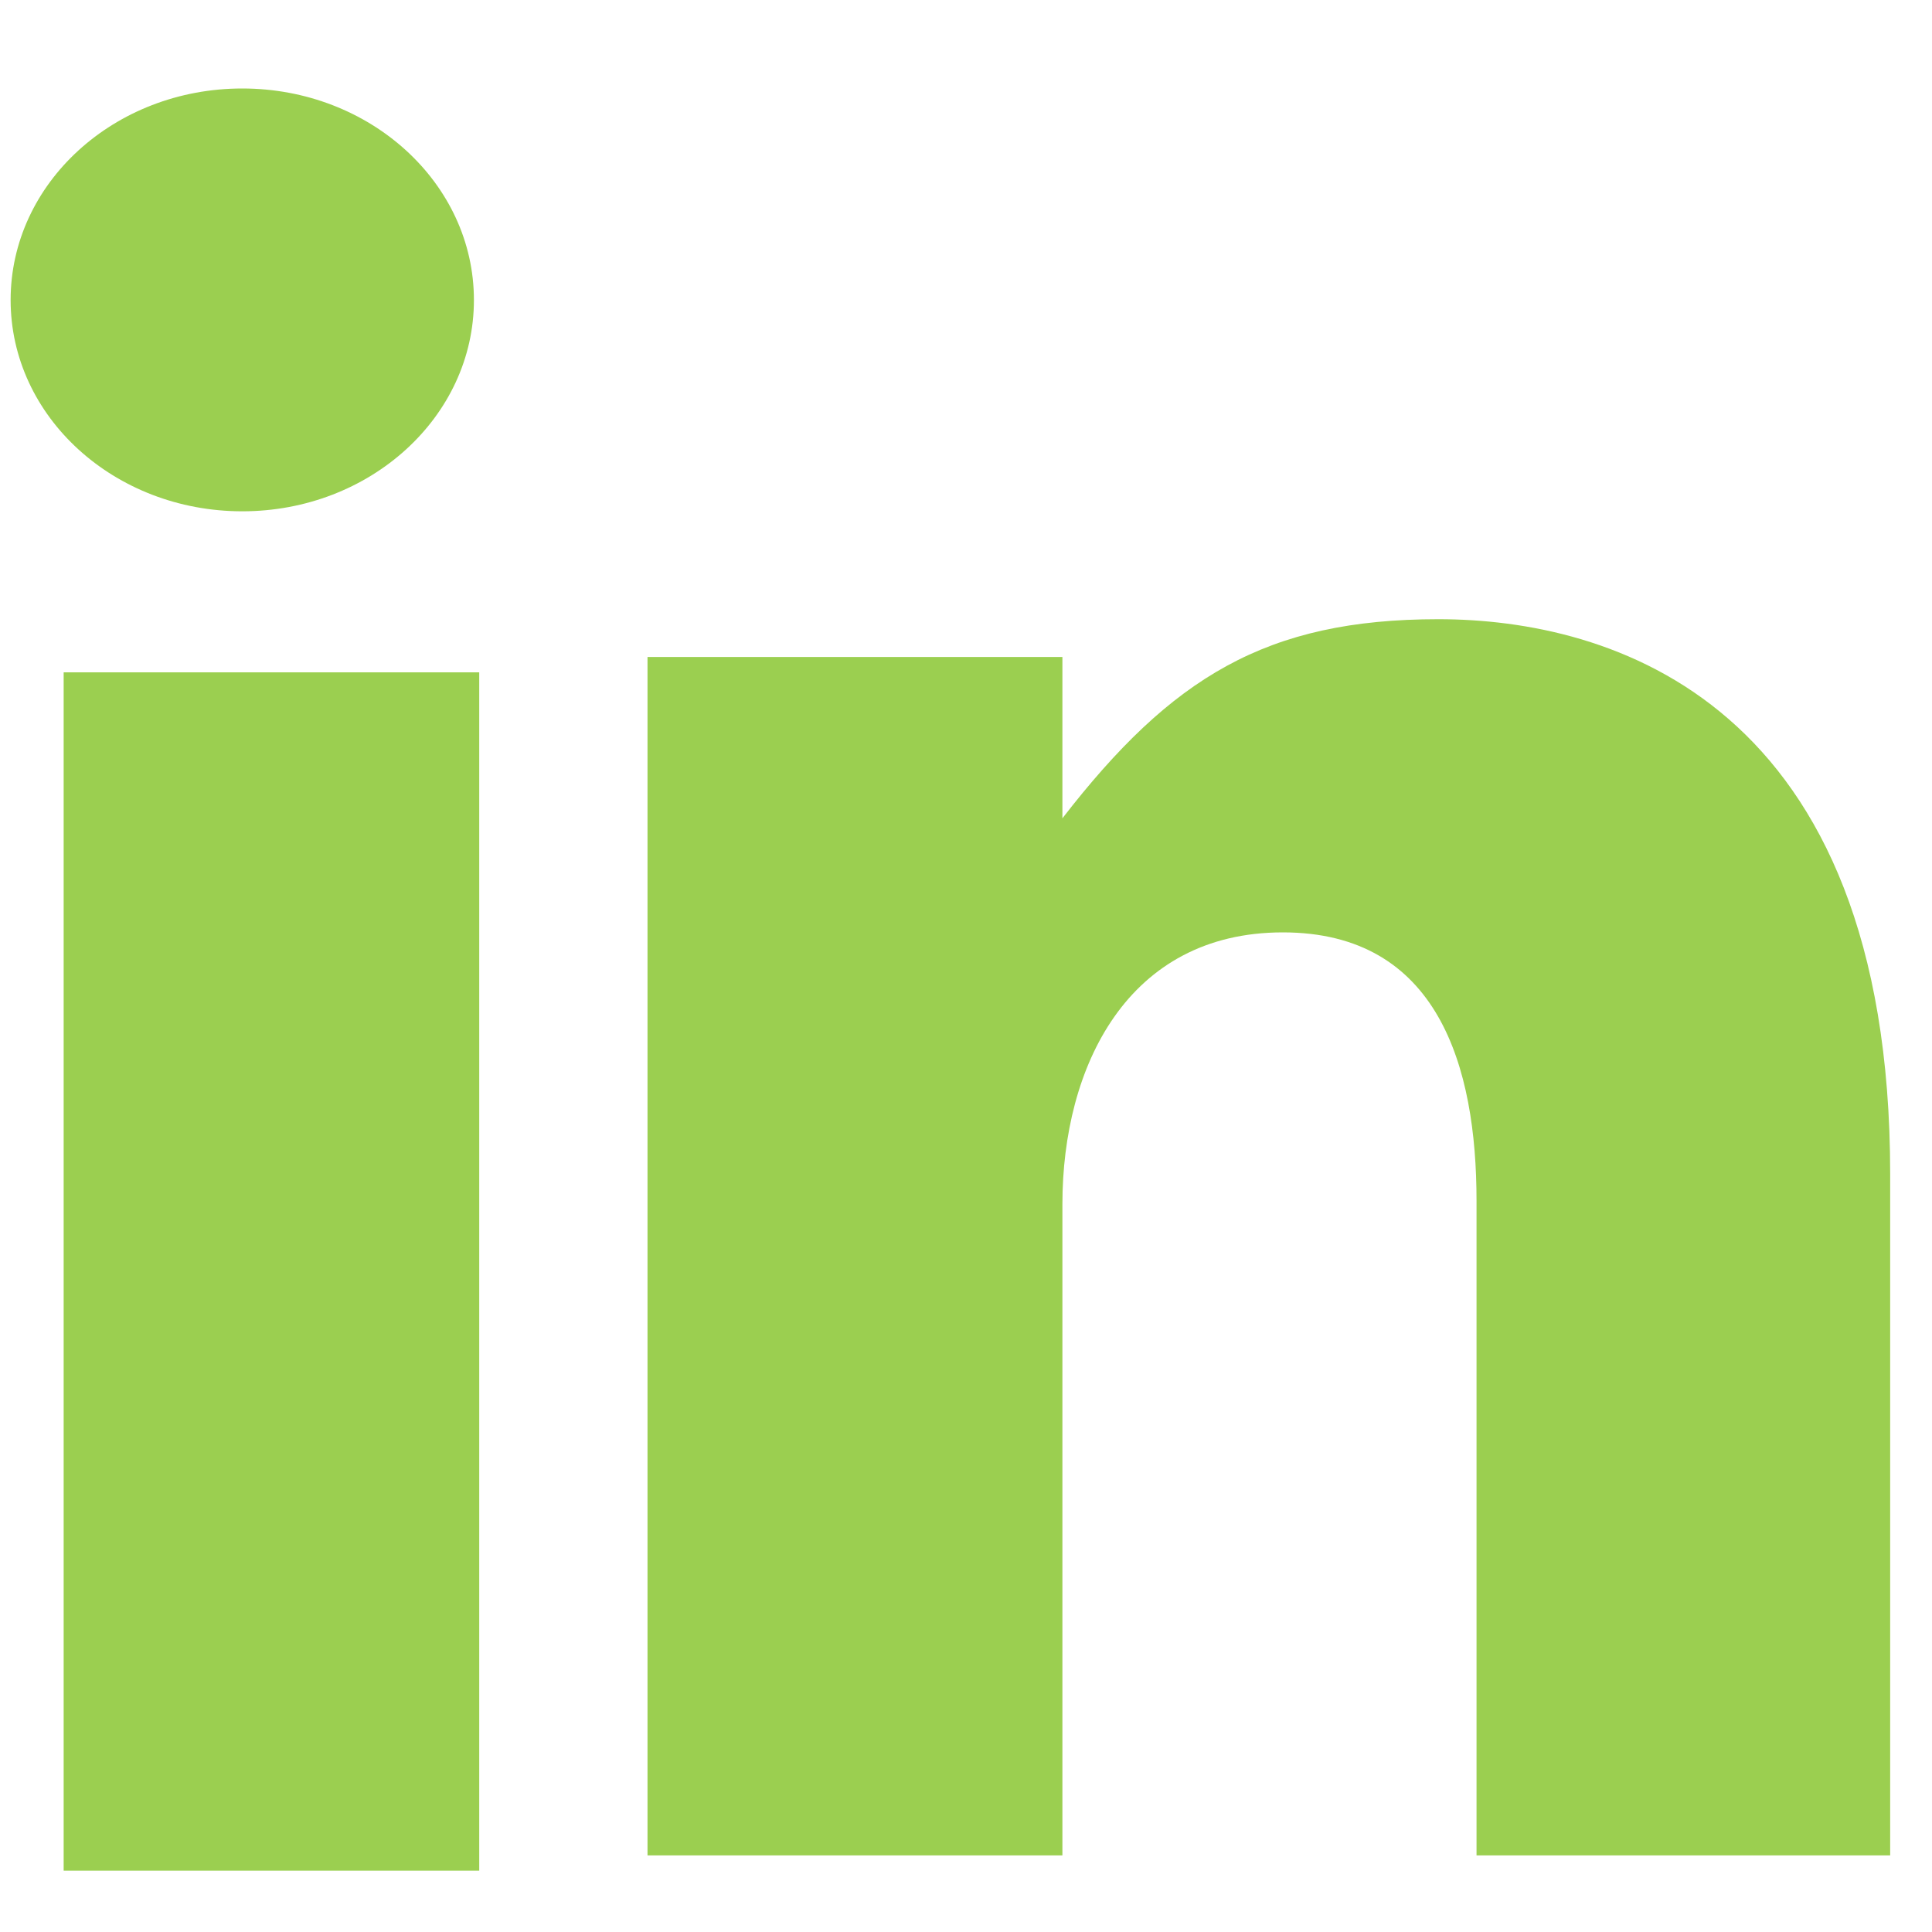
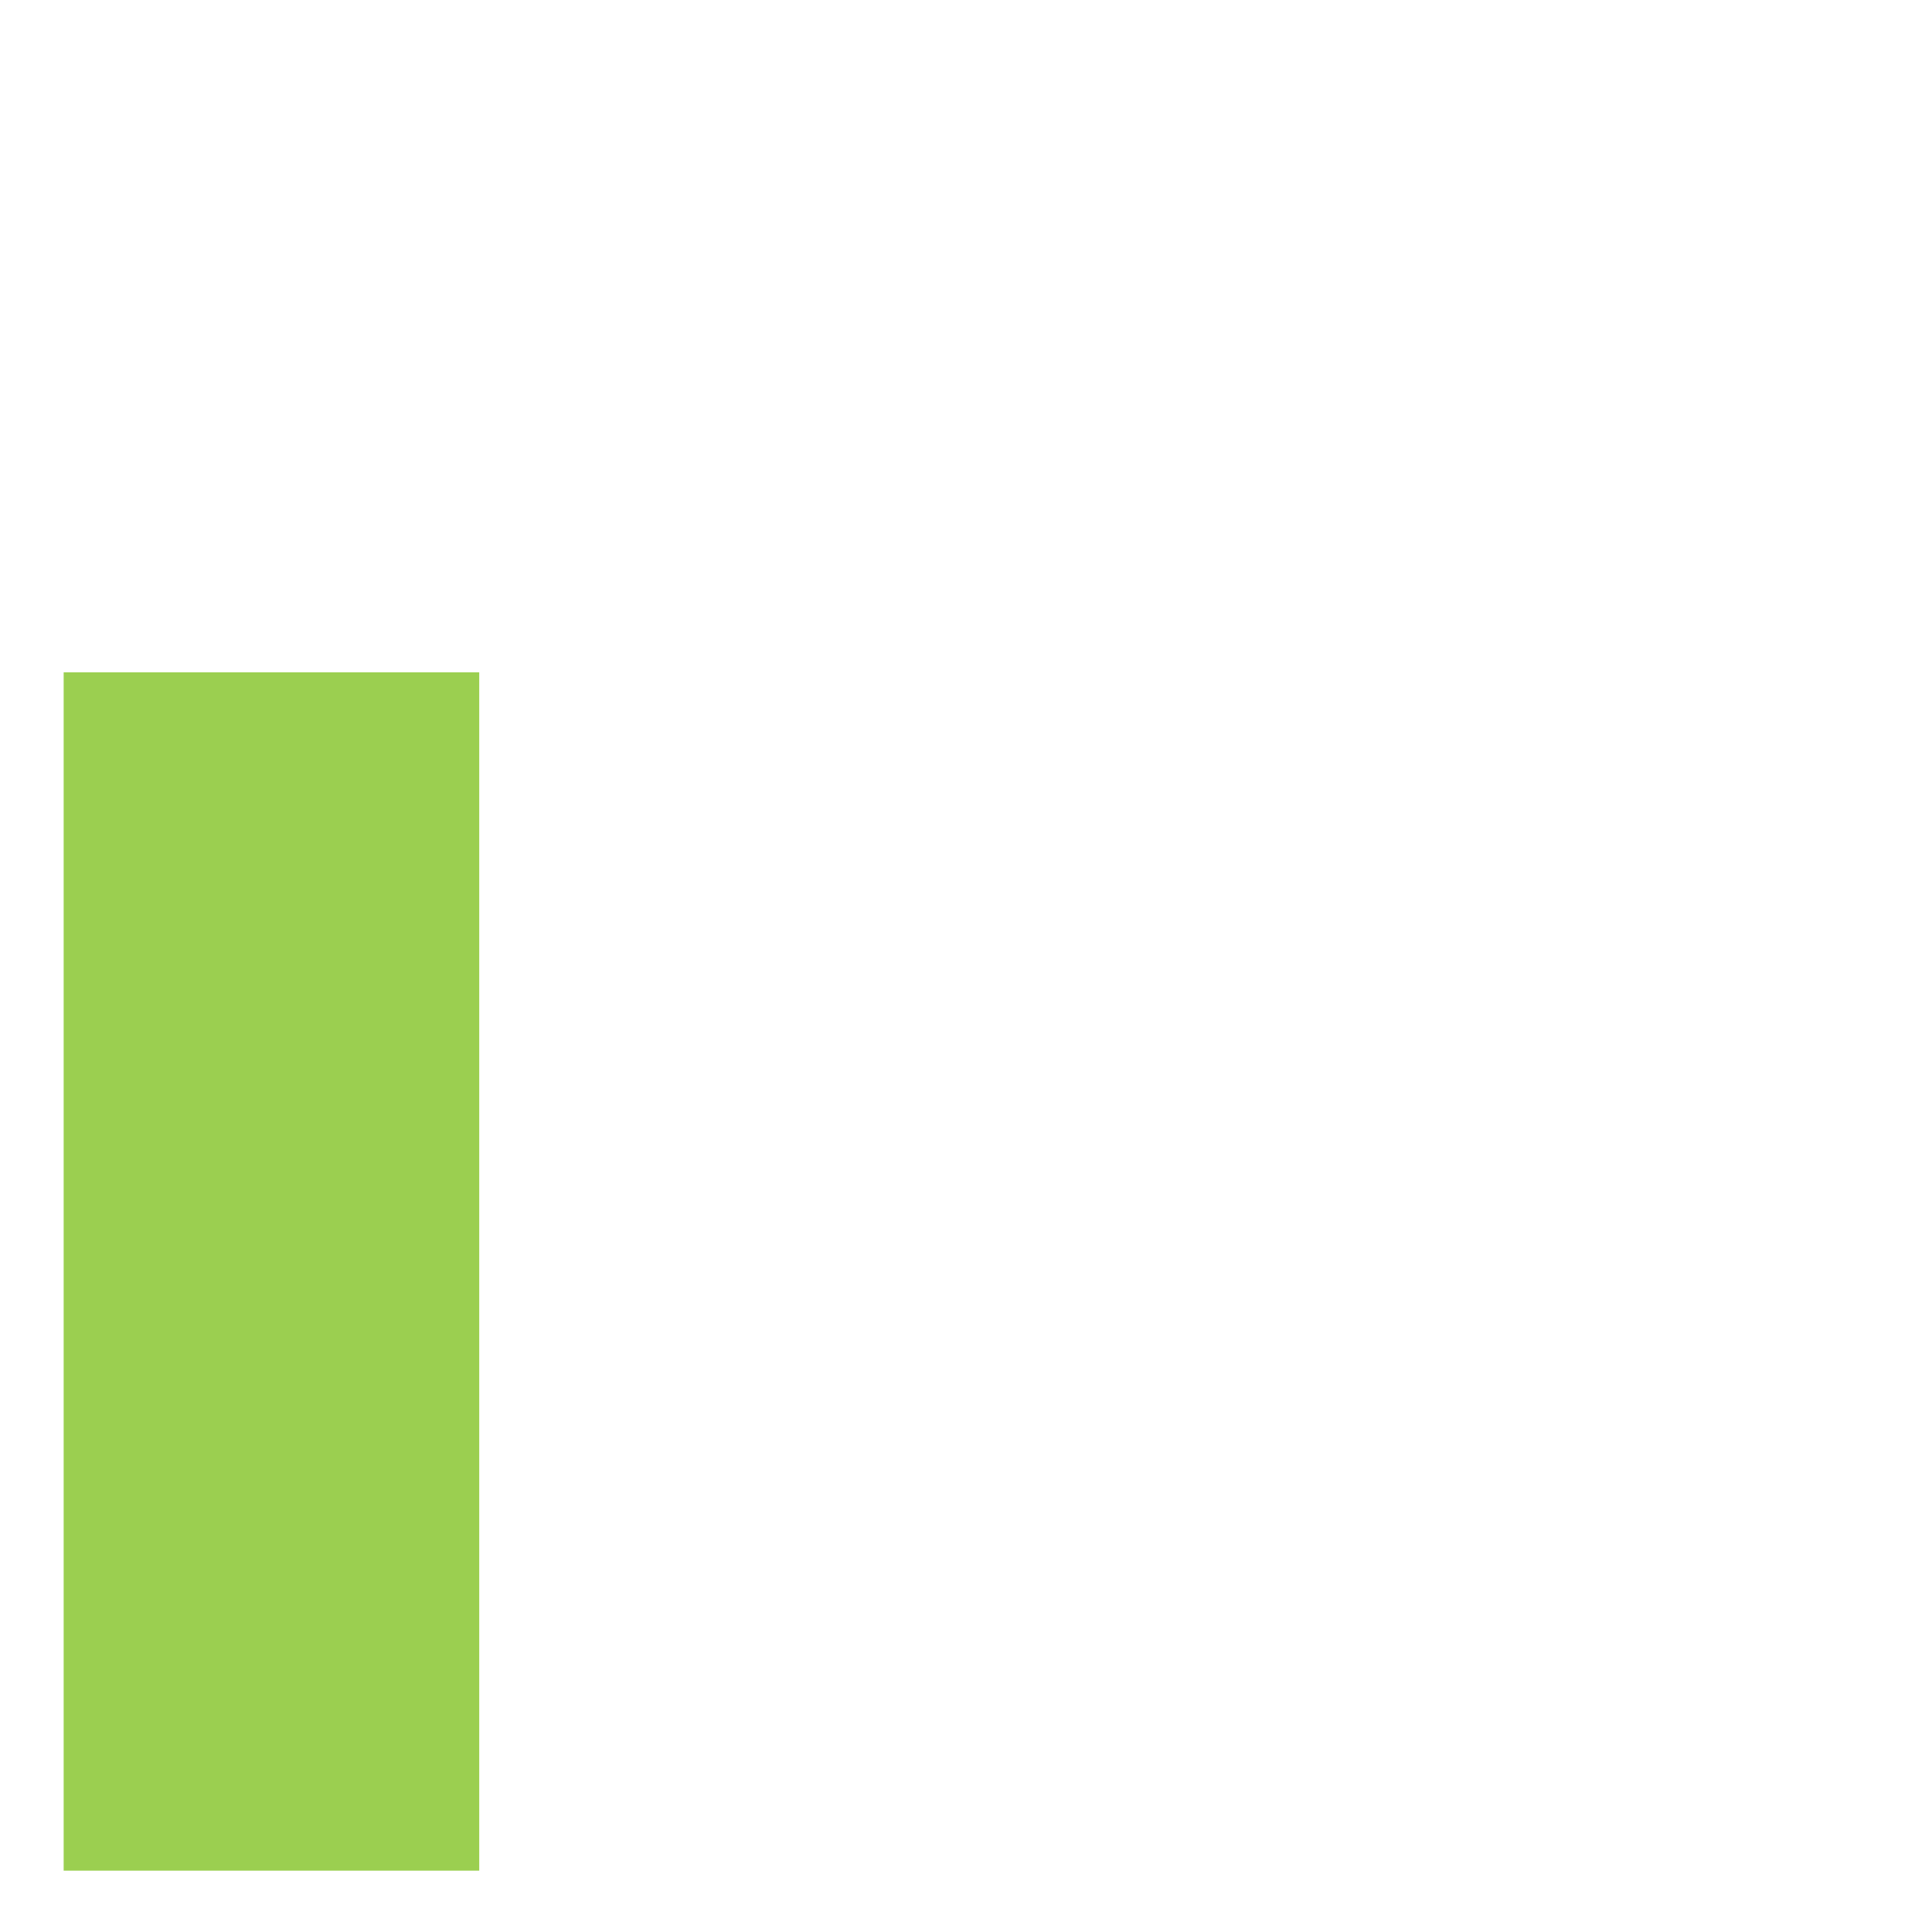
<svg xmlns="http://www.w3.org/2000/svg" width="20px" height="20px" viewBox="0 0 20 20" version="1.1">
  <title>Linkedin</title>
  <desc>Created with Sketch.</desc>
  <defs />
  <g id="Page-1" stroke="none" stroke-width="1" fill="none" fill-rule="evenodd">
    <g id="Style-guide-UI-Elements" transform="translate(-663, -2143)" fill="#9BCF50">
      <g id="Linkedin" transform="translate(663, 2143)">
-         <path d="M2.508,5.293 C3.832,5.293 4.906,4.314 4.906,3.106 C4.906,1.896 3.832,0.916 2.508,0.916 C1.183,0.916 0.11,1.896 0.11,3.106 C0.11,4.314 1.183,5.293 2.508,5.293" id="Fill-182" />
        <polygon id="Fill-183" points="0.659 19.365 4.961 19.365 4.961 6.96 0.659 6.96" />
-         <path d="M10.998,12.465 C10.998,11.043 11.671,9.652 13.28,9.652 C14.889,9.652 15.285,11.043 15.285,12.431 L15.285,19.207 L19.567,19.207 L19.567,12.154 C19.567,7.255 16.671,6.41 14.889,6.41 C13.109,6.41 12.127,7.012 10.998,8.471 L10.998,6.801 L6.703,6.801 L6.703,19.207 L10.998,19.207 L10.998,12.465 Z" id="Fill-184" />
      </g>
    </g>
  </g>
</svg>